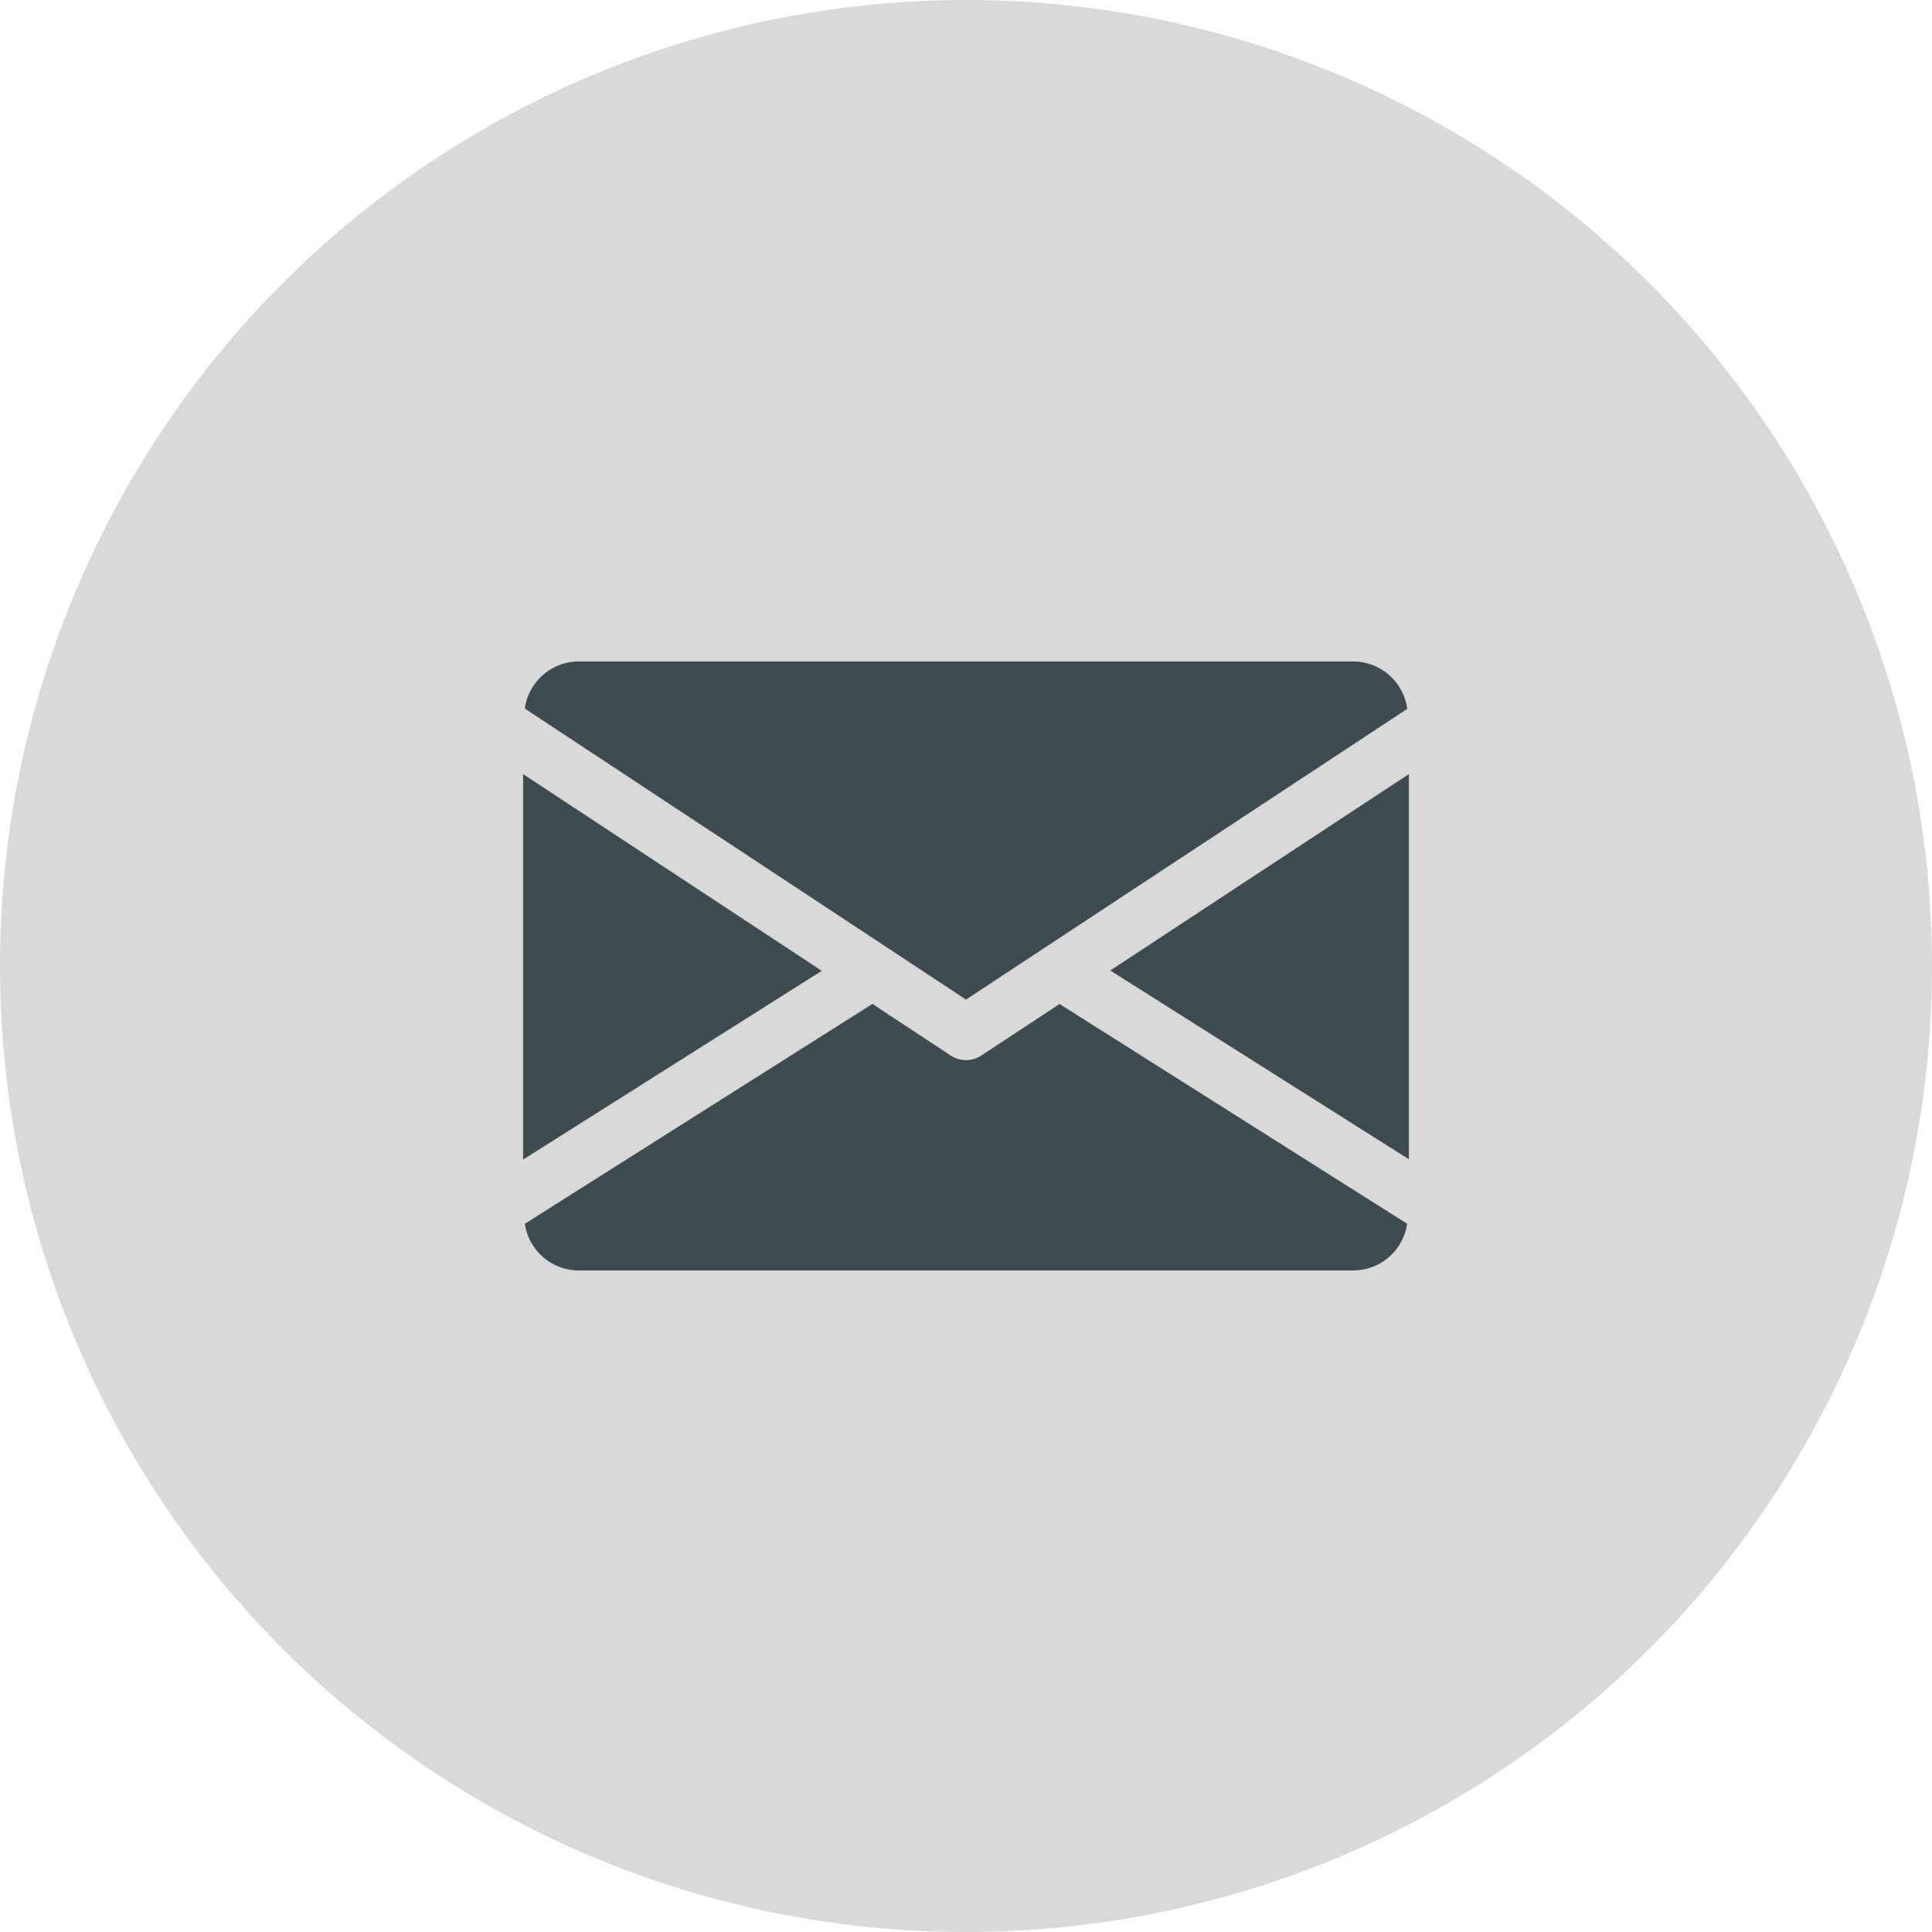
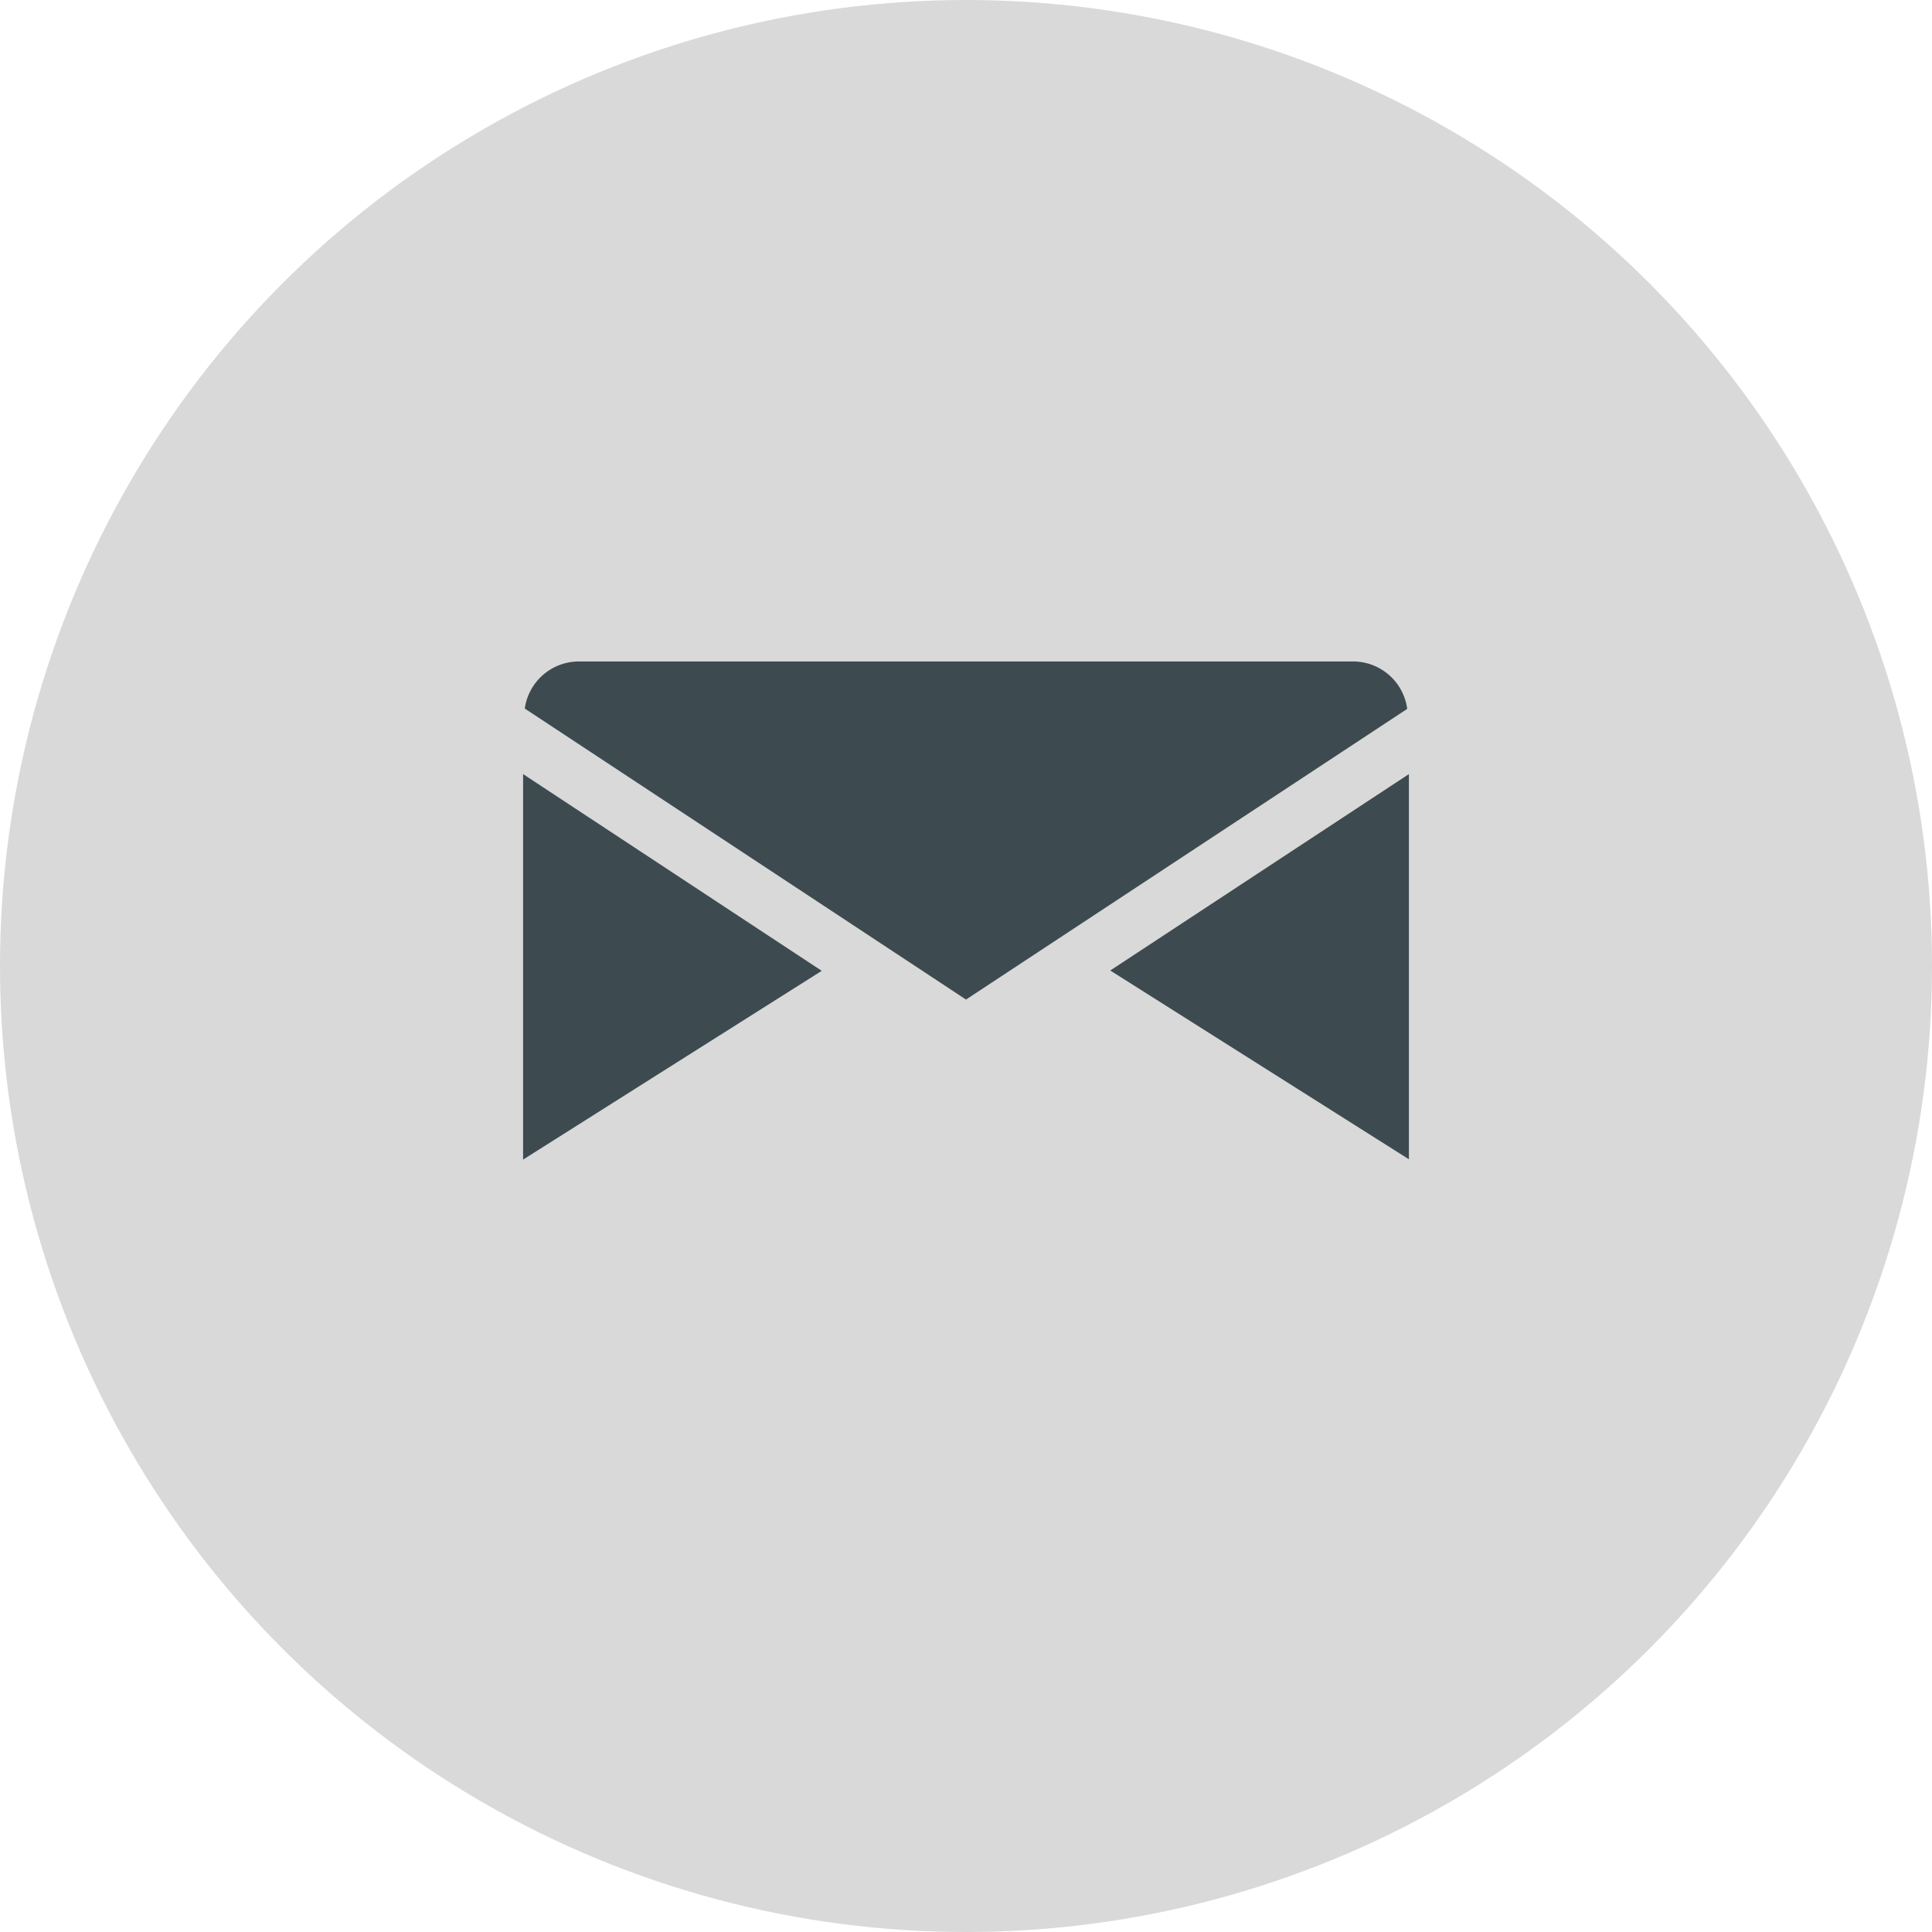
<svg xmlns="http://www.w3.org/2000/svg" width="24" height="24" viewBox="0 0 24 24">
  <g id="Group_1422" data-name="Group 1422" transform="translate(-674 -813)">
    <g id="Group_127" data-name="Group 127" transform="translate(674 813)">
      <g id="Group_100" data-name="Group 100">
        <circle id="Ellipse_17" data-name="Ellipse 17" cx="12" cy="12" r="12" fill="#d9d9d9" />
        <g id="email" transform="translate(6.498 8.217)">
          <g id="Group_93" data-name="Group 93" transform="translate(7.294 1.395)">
            <g id="Group_92" data-name="Group 92">
              <path id="Path_477" data-name="Path 477" d="M339.392,147.34l3.71,2.345V144.9Z" transform="translate(-339.392 -144.896)" fill="#3d4b51" />
            </g>
          </g>
          <g id="Group_95" data-name="Group 95" transform="translate(0 1.395)">
            <g id="Group_94" data-name="Group 94">
-               <path id="Path_478" data-name="Path 478" d="M0,144.9v4.789l3.71-2.345Z" transform="translate(0 -144.896)" fill="#3d4b51" />
+               <path id="Path_478" data-name="Path 478" d="M0,144.9v4.789l3.71-2.345" transform="translate(0 -144.896)" fill="#3d4b51" />
            </g>
          </g>
          <g id="Group_97" data-name="Group 97" transform="translate(0.021)">
            <g id="Group_96" data-name="Group 96">
              <path id="Path_479" data-name="Path 479" d="M11.256,80H1.627a.679.679,0,0,0-.667.585L6.441,84.2l5.481-3.611A.679.679,0,0,0,11.256,80Z" transform="translate(-0.96 -80)" fill="#3d4b51" />
            </g>
          </g>
          <g id="Group_99" data-name="Group 99" transform="translate(0.022 4.254)">
            <g id="Group_98" data-name="Group 98">
-               <path id="Path_480" data-name="Path 480" d="M7.666,277.921l-.973.641a.345.345,0,0,1-.378,0l-.973-.642-4.318,2.731a.678.678,0,0,0,.666.58h9.628a.678.678,0,0,0,.666-.58Z" transform="translate(-1.024 -277.92)" fill="#3d4b51" />
-             </g>
+               </g>
          </g>
        </g>
      </g>
    </g>
  </g>
</svg>